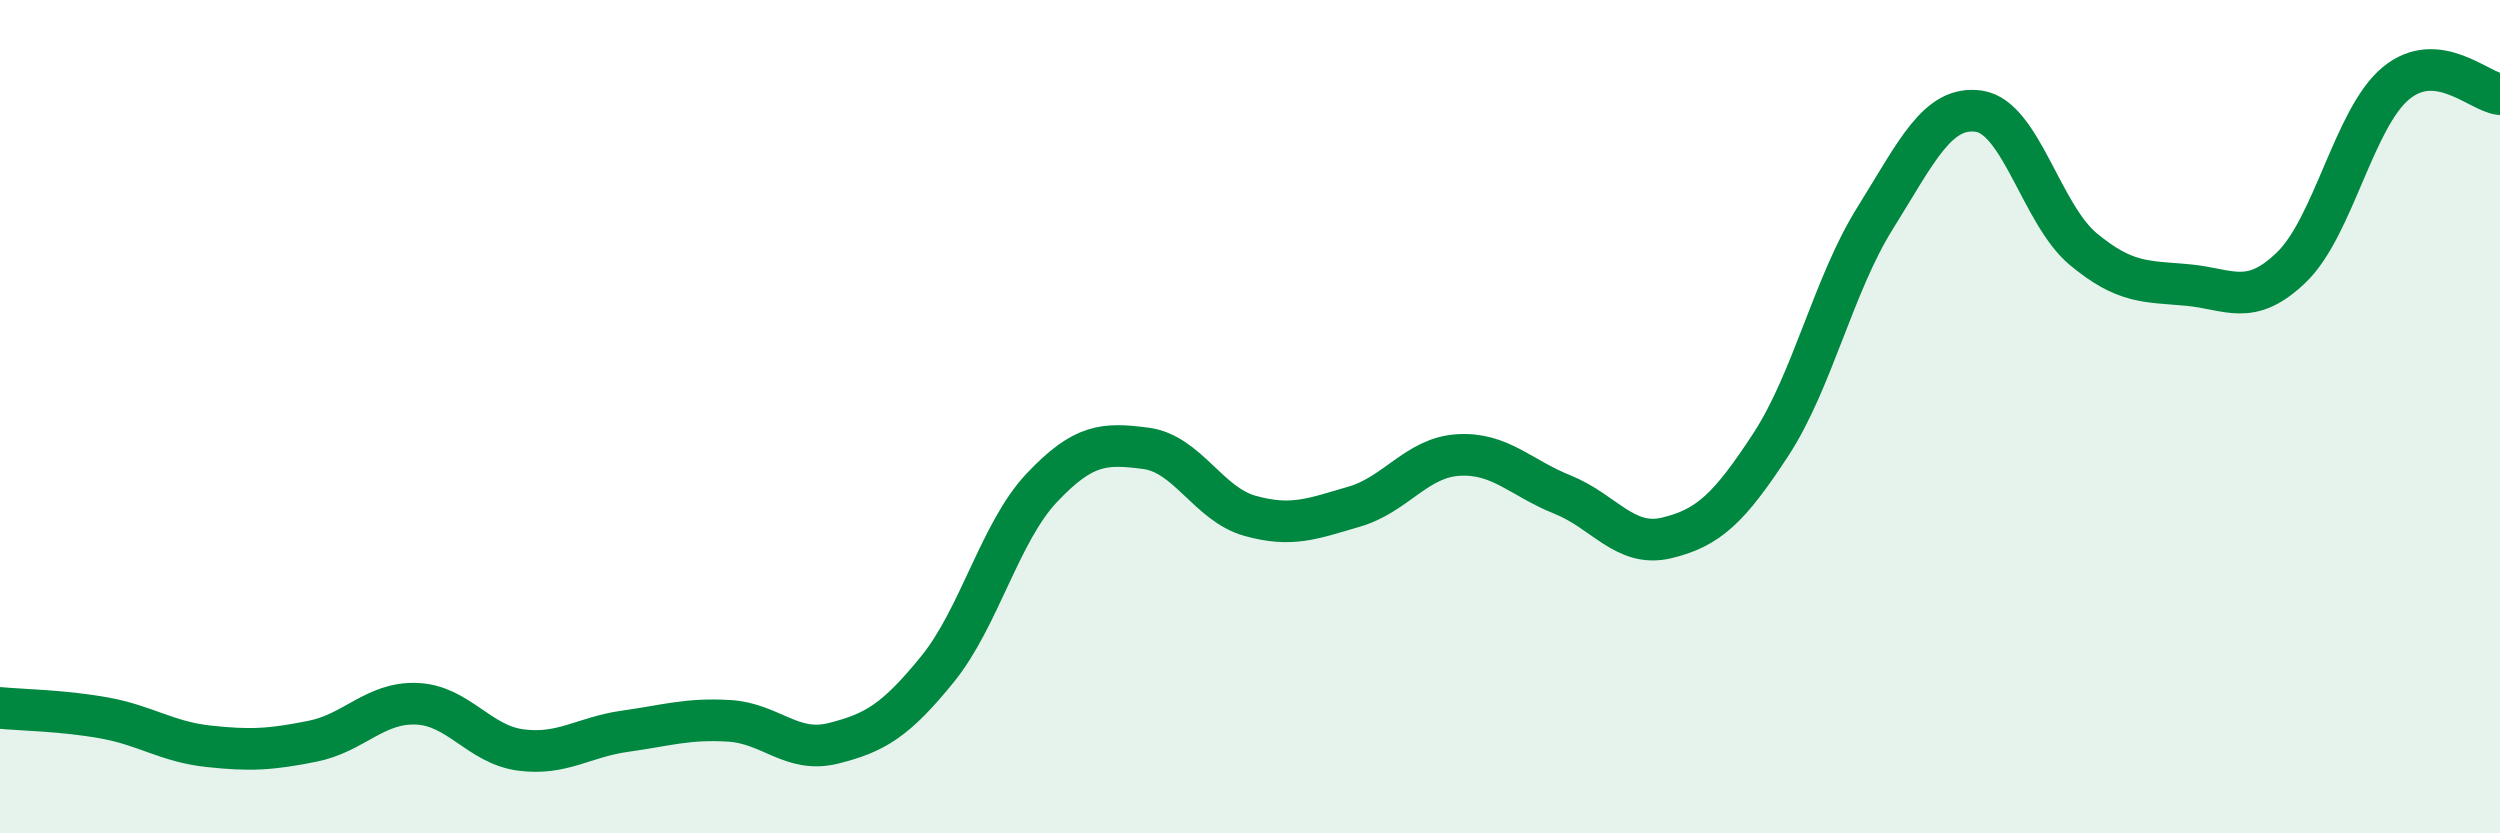
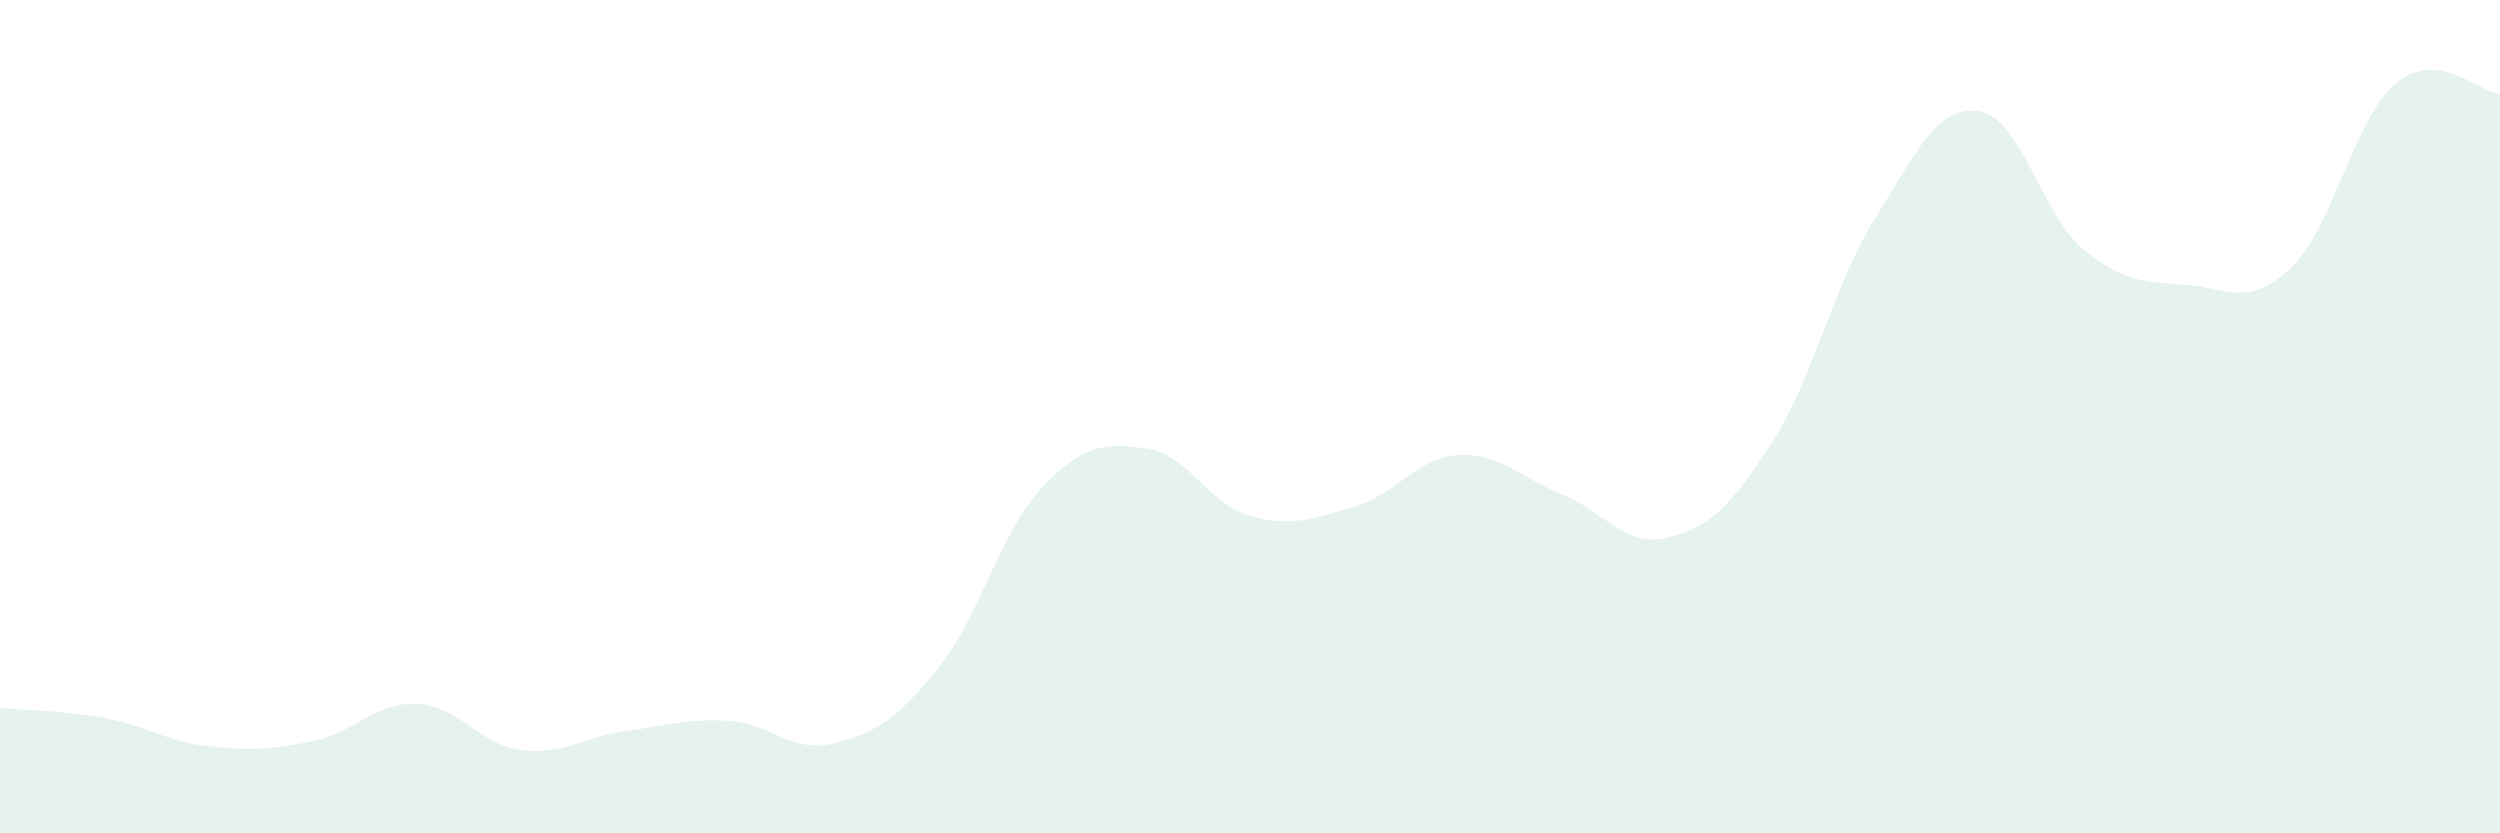
<svg xmlns="http://www.w3.org/2000/svg" width="60" height="20" viewBox="0 0 60 20">
  <path d="M 0,16.99 C 0.5,17.04 1.5,17.05 2.5,17.23 C 3.5,17.41 4,17.8 5,17.91 C 6,18.02 6.5,17.99 7.5,17.79 C 8.5,17.59 9,16.85 10,16.89 C 11,16.93 11.5,17.87 12.5,18 C 13.5,18.13 14,17.69 15,17.55 C 16,17.41 16.5,17.24 17.5,17.3 C 18.5,17.36 19,18.09 20,17.84 C 21,17.59 21.5,17.29 22.5,16.06 C 23.5,14.83 24,12.77 25,11.71 C 26,10.65 26.5,10.63 27.5,10.76 C 28.5,10.89 29,12.1 30,12.38 C 31,12.66 31.5,12.45 32.5,12.16 C 33.5,11.87 34,10.98 35,10.92 C 36,10.86 36.5,11.47 37.5,11.87 C 38.5,12.27 39,13.15 40,12.91 C 41,12.67 41.5,12.2 42.5,10.67 C 43.5,9.14 44,6.84 45,5.24 C 46,3.64 46.5,2.52 47.5,2.67 C 48.5,2.82 49,5.15 50,5.98 C 51,6.81 51.5,6.75 52.5,6.84 C 53.5,6.93 54,7.38 55,6.41 C 56,5.44 56.5,2.83 57.5,2 C 58.5,1.17 59.5,2.21 60,2.26L60 20L0 20Z" fill="#008740" opacity="0.1" stroke-linecap="round" stroke-linejoin="round" />
-   <path d="M 0,16.99 C 0.5,17.04 1.5,17.05 2.5,17.23 C 3.5,17.41 4,17.8 5,17.91 C 6,18.02 6.5,17.99 7.5,17.79 C 8.5,17.59 9,16.85 10,16.89 C 11,16.93 11.5,17.87 12.5,18 C 13.5,18.13 14,17.69 15,17.55 C 16,17.41 16.5,17.24 17.5,17.3 C 18.5,17.36 19,18.09 20,17.84 C 21,17.59 21.5,17.29 22.5,16.06 C 23.5,14.83 24,12.77 25,11.71 C 26,10.65 26.5,10.63 27.5,10.76 C 28.5,10.89 29,12.1 30,12.38 C 31,12.66 31.5,12.45 32.5,12.16 C 33.5,11.87 34,10.98 35,10.92 C 36,10.86 36.5,11.47 37.5,11.87 C 38.5,12.27 39,13.15 40,12.91 C 41,12.67 41.5,12.2 42.5,10.67 C 43.5,9.14 44,6.84 45,5.24 C 46,3.64 46.5,2.52 47.5,2.67 C 48.5,2.82 49,5.15 50,5.98 C 51,6.81 51.5,6.75 52.5,6.84 C 53.5,6.93 54,7.38 55,6.41 C 56,5.44 56.5,2.83 57.5,2 C 58.5,1.17 59.5,2.21 60,2.26" stroke="#008740" stroke-width="1" fill="none" stroke-linecap="round" stroke-linejoin="round" />
</svg>